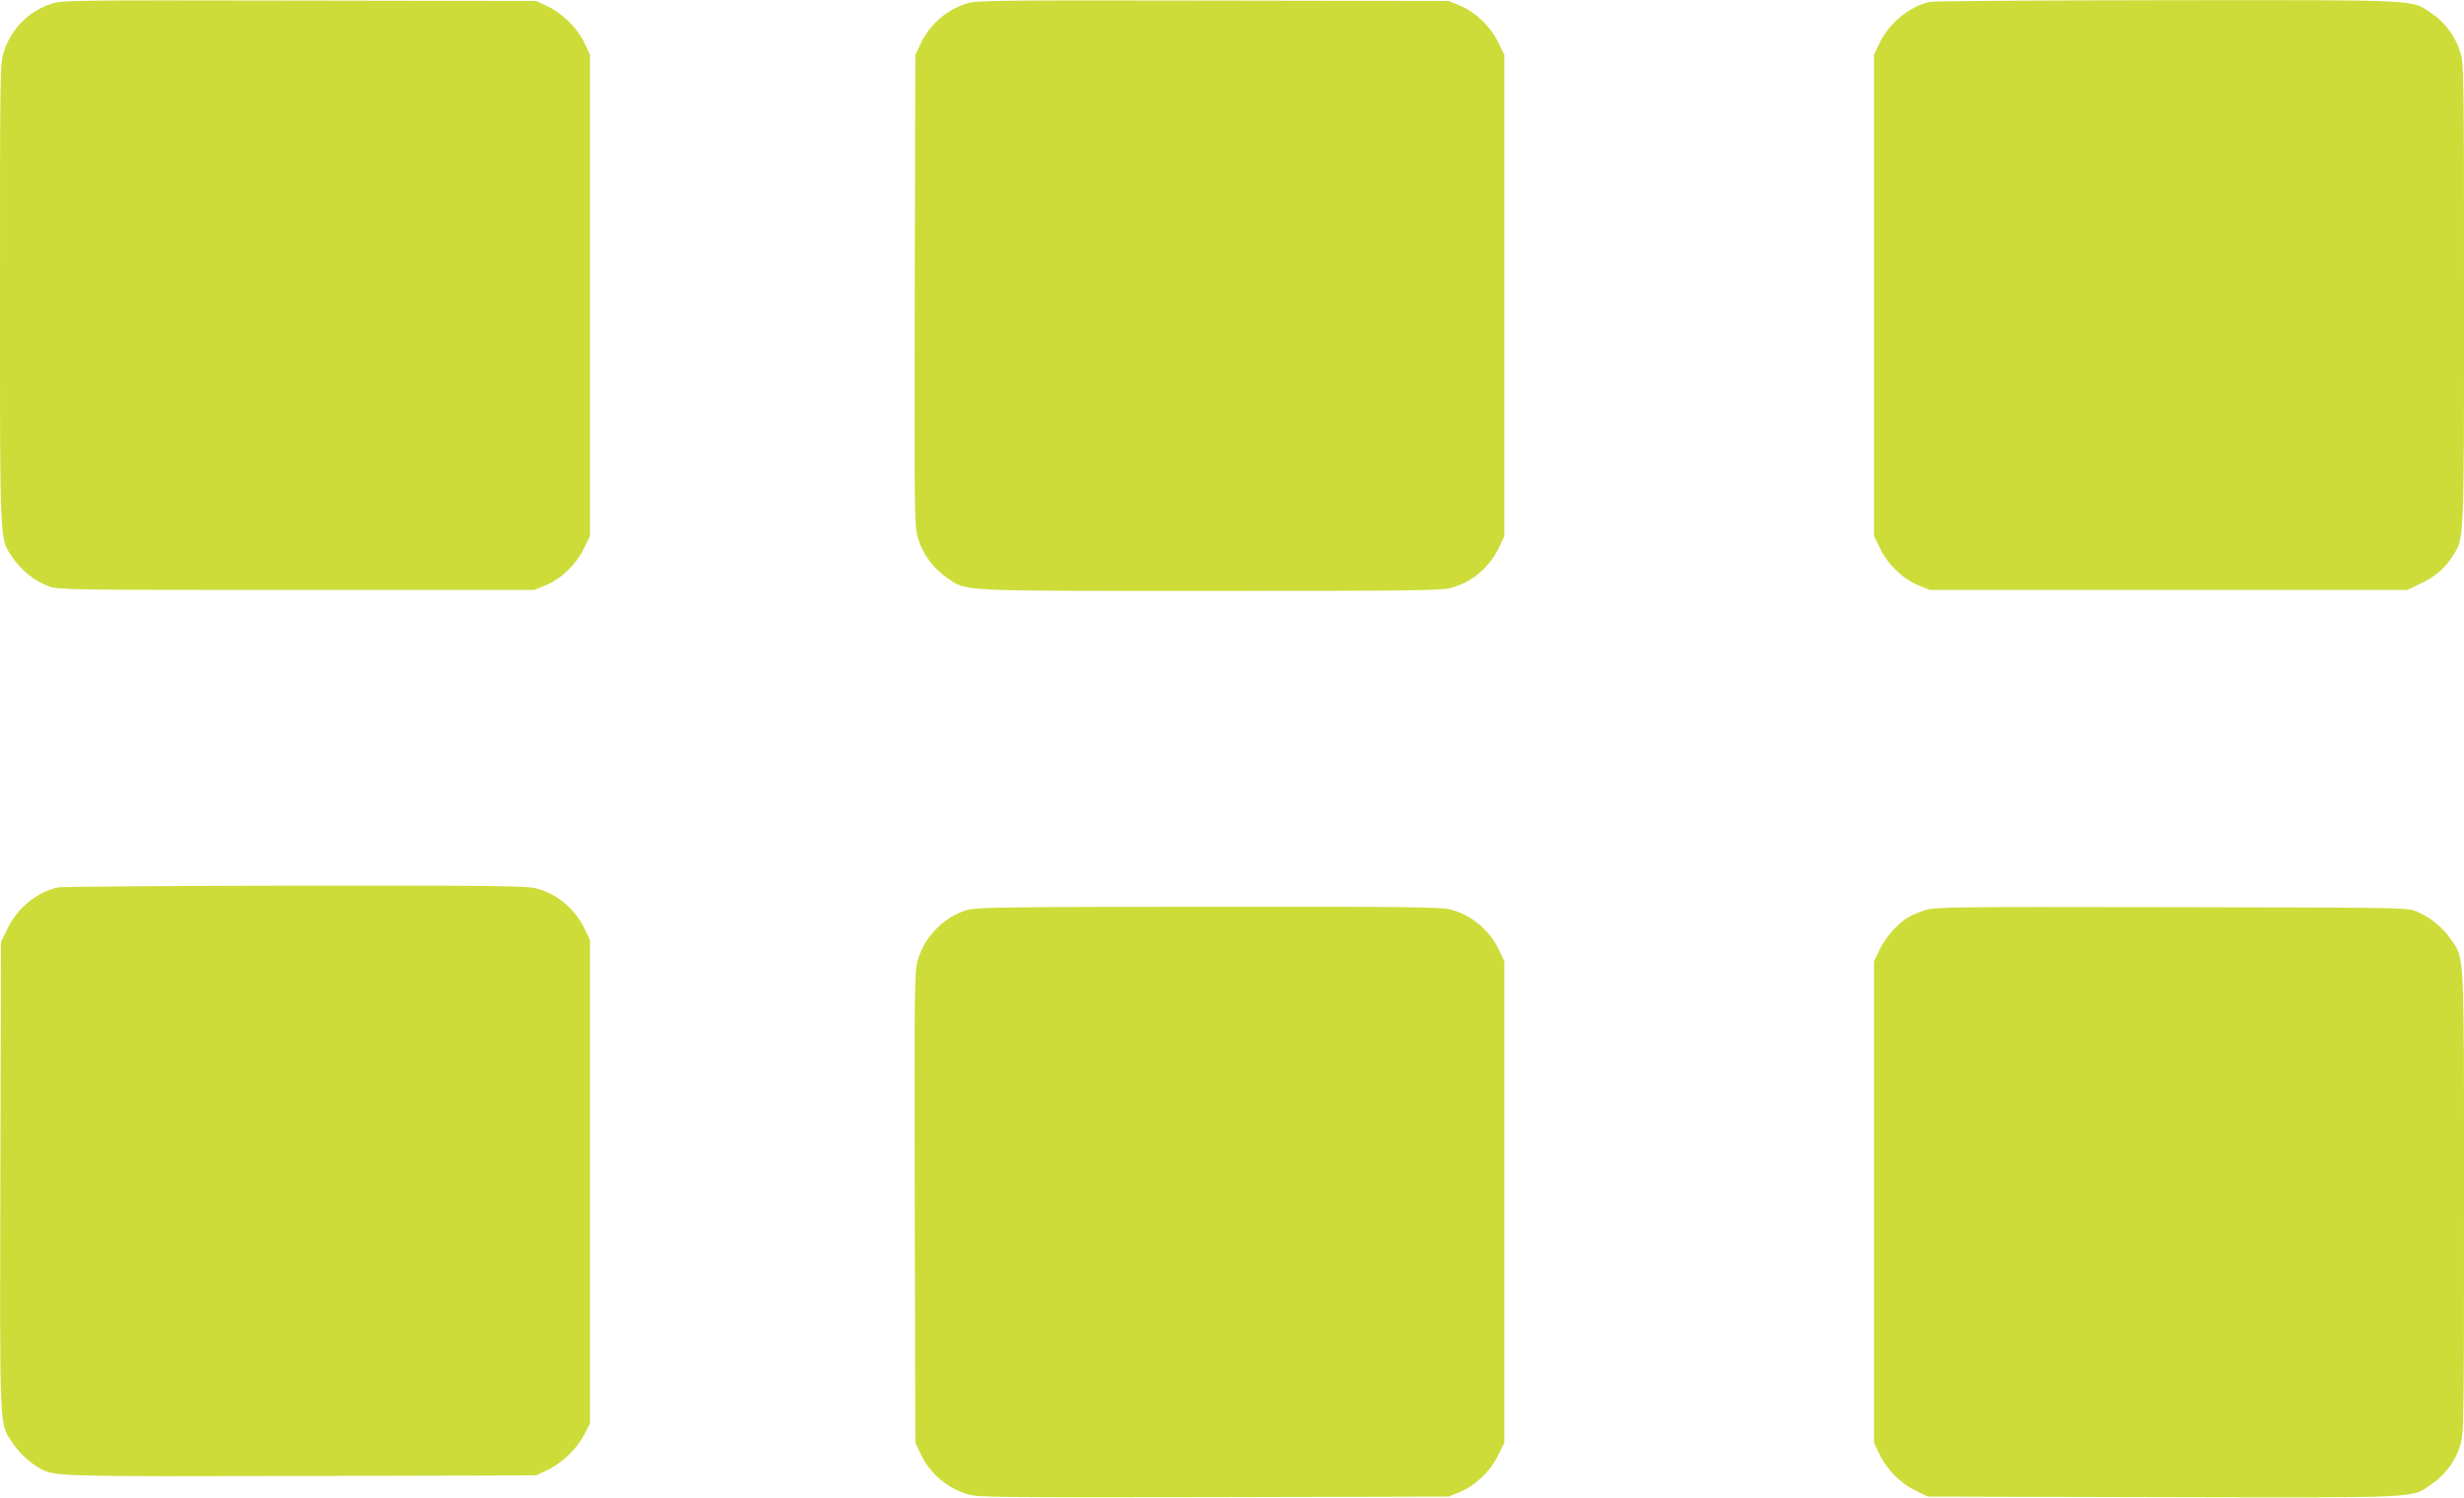
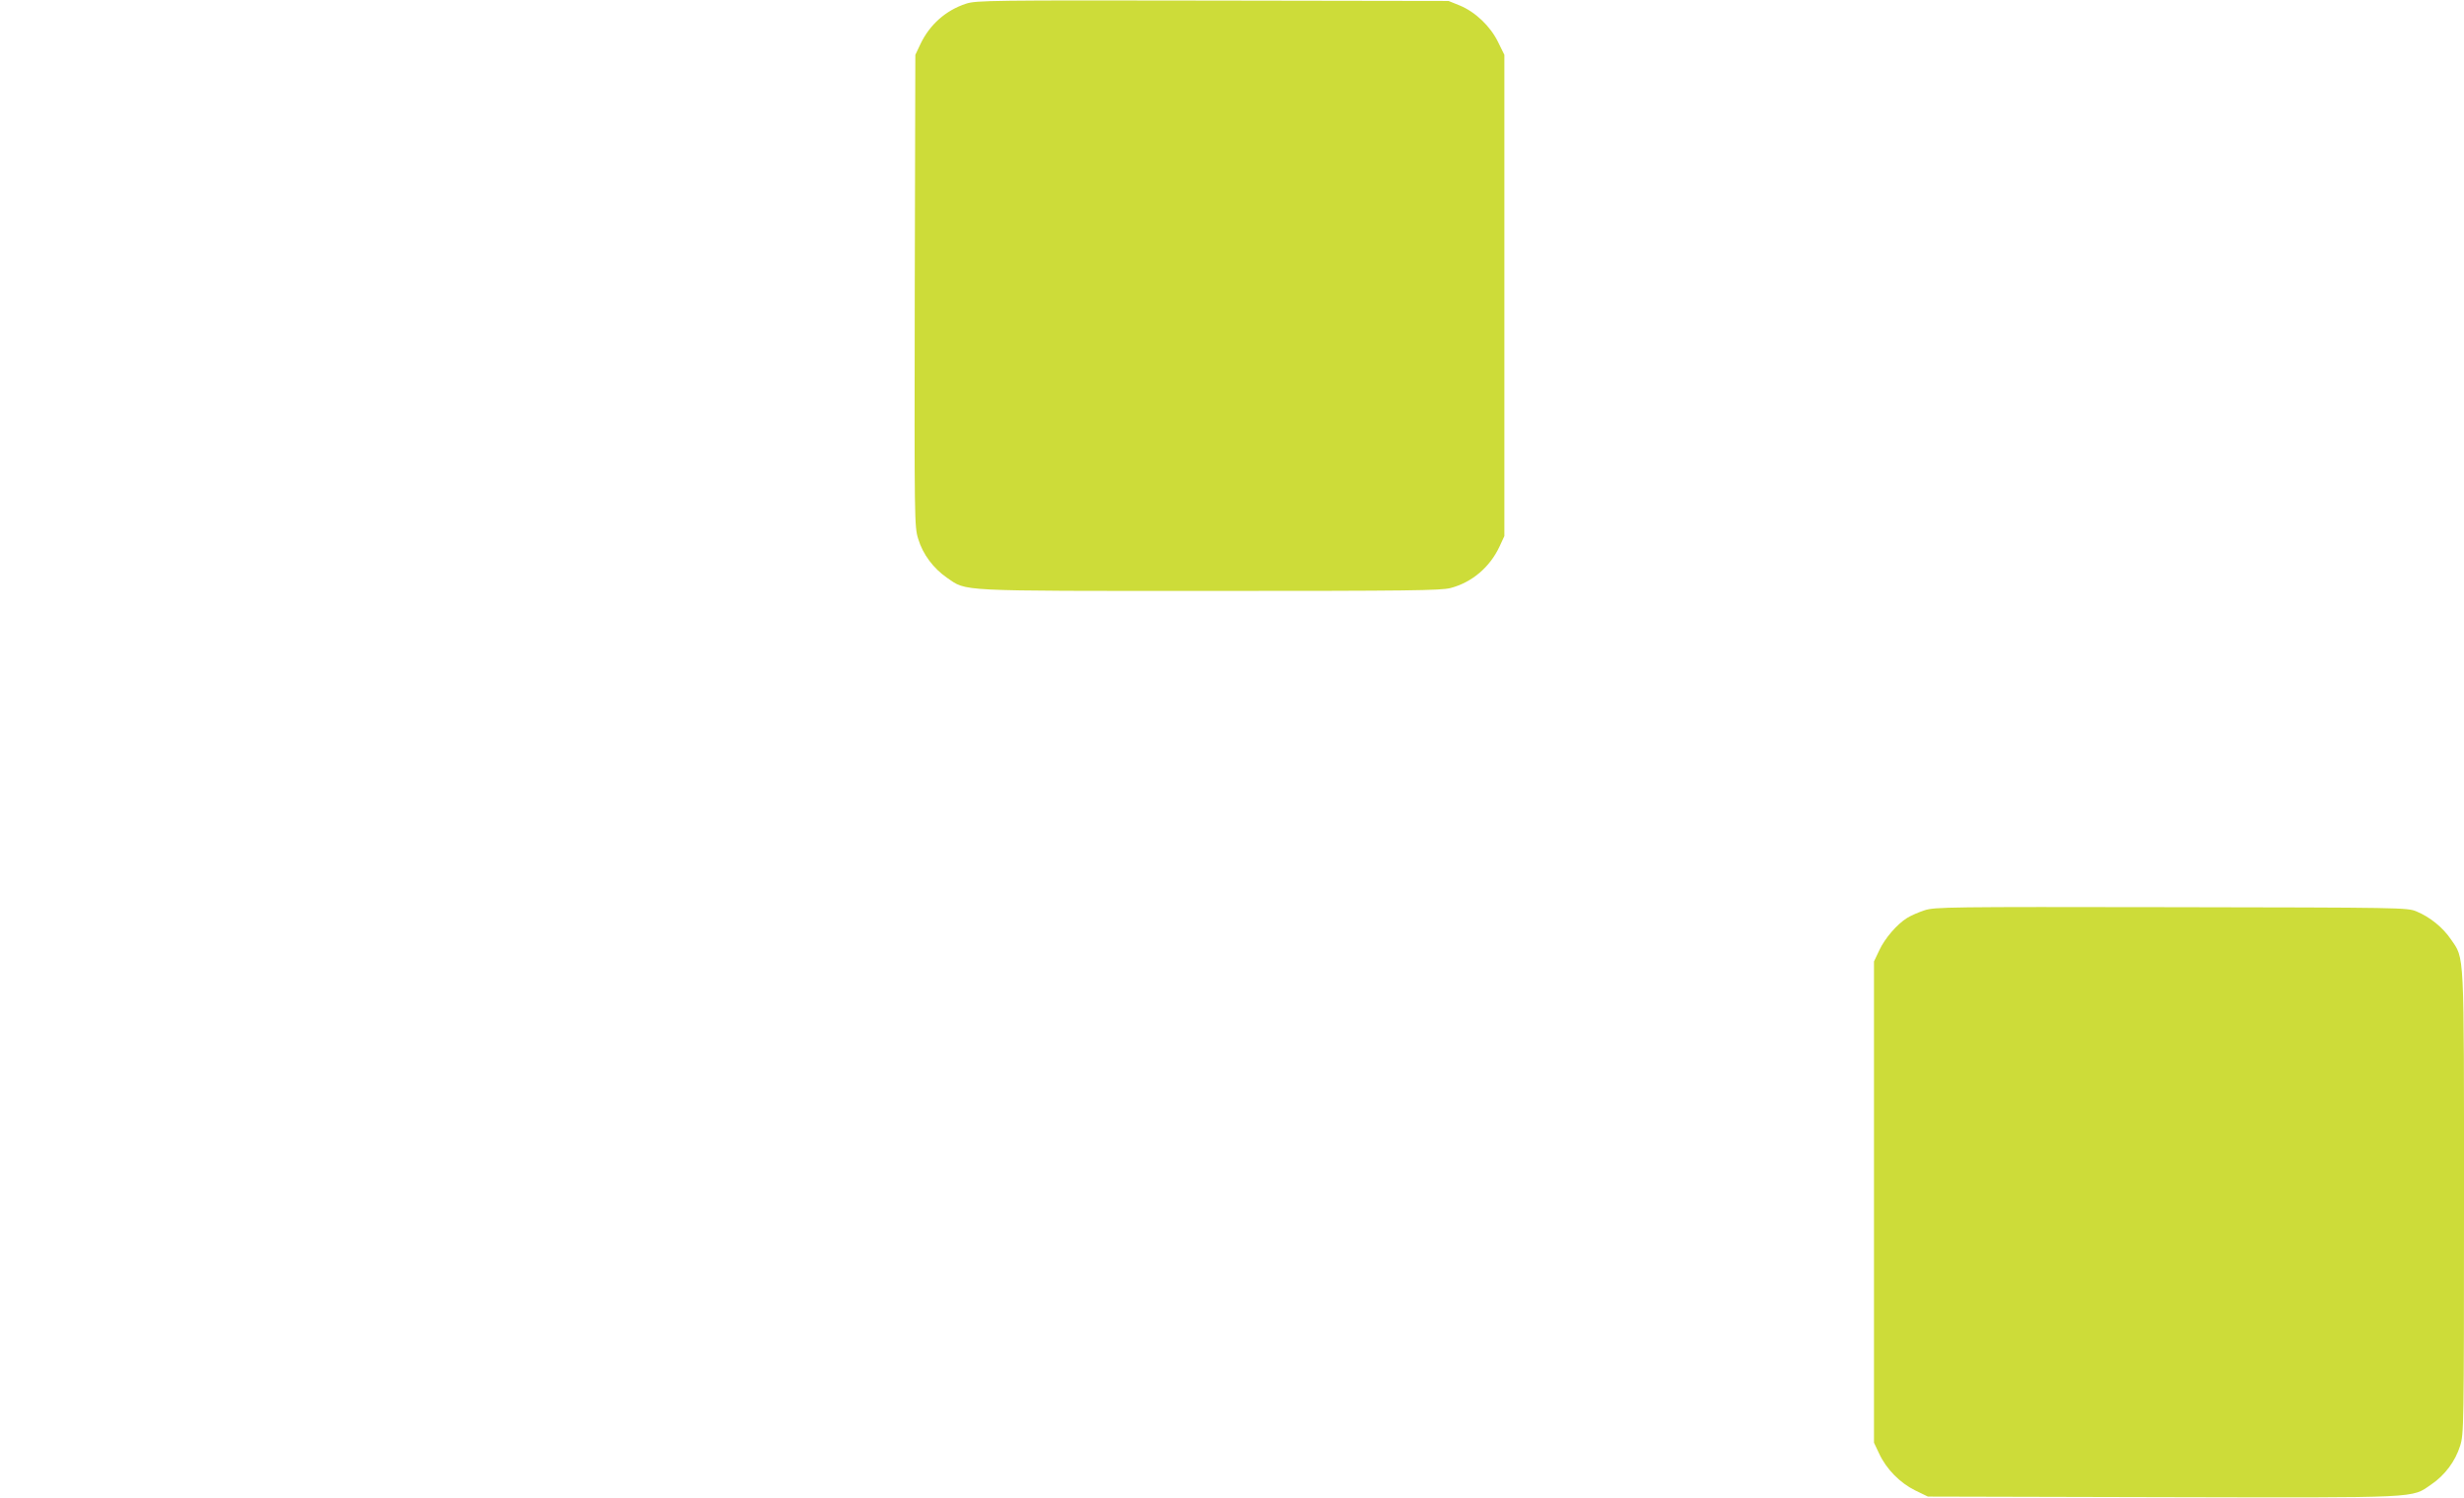
<svg xmlns="http://www.w3.org/2000/svg" version="1.0" width="1280pt" height="778pt" viewBox="0 0 1280 778" preserveAspectRatio="xMidYMid meet">
  <g transform="translate(0,778) scale(0.1,-0.1)" fill="#cddc39" stroke="none">
-     <path d="M265 7760 c-117 -39 -208 -131 -245 -249 -20 -62 -20 -90 -20 -1260 0 -1331 -3 -1267 68 -1371 44 -65 113 -119 185 -146 50 -18 89 -19 1287 -19 l1235 0 57 23 c81 33 160 108 200 190 l33 67 0 1250 0 1250 -29 62 c-35 76 -113 153 -193 191 l-58 27 -1230 2 c-1197 2 -1232 2 -1290 -17z" />
    <path d="M5019 7761 c-105 -34 -190 -109 -238 -211 l-26 -55 -3 -1225 c-2 -1200 -2 -1226 18 -1290 24 -80 79 -153 150 -202 104 -71 40 -68 1365 -68 1043 0 1198 2 1250 15 111 29 204 108 254 214 l26 56 0 1250 0 1250 -33 67 c-40 82 -119 157 -200 190 l-57 23 -1225 2 c-1155 2 -1228 1 -1281 -16z" />
-     <path d="M10023 7770 c-107 -25 -212 -113 -261 -218 l-27 -57 0 -1250 0 -1250 33 -67 c40 -82 119 -157 200 -190 l57 -23 1240 0 1240 0 65 31 c79 37 128 78 169 142 63 99 61 45 61 1363 0 1166 -1 1199 -20 1260 -25 80 -79 153 -150 201 -105 71 -39 68 -1375 67 -660 -1 -1214 -4 -1232 -9z" />
-     <path d="M304 3170 c-110 -22 -215 -107 -267 -218 l-32 -67 -3 -1219 c-3 -1352 -6 -1277 63 -1382 35 -53 97 -110 150 -137 75 -37 106 -38 1355 -35 l1215 3 57 27 c76 35 153 109 192 183 l31 60 0 1255 0 1255 -26 56 c-50 106 -143 185 -254 214 -52 13 -204 15 -1250 14 -654 -1 -1209 -5 -1231 -9z" />
-     <path d="M5030 3054 c-118 -31 -224 -135 -260 -254 -20 -64 -20 -90 -18 -1290 l3 -1225 26 -56 c49 -104 140 -182 250 -213 49 -15 182 -16 1275 -14 l1219 3 57 23 c81 33 160 108 200 190 l33 67 0 1250 0 1250 -26 56 c-50 106 -143 185 -254 214 -52 13 -206 15 -1255 14 -1012 0 -1203 -3 -1250 -15z" />
    <path d="M9998 3051 c-31 -10 -72 -28 -91 -40 -52 -32 -116 -106 -145 -169 l-27 -57 0 -1250 0 -1250 27 -57 c37 -80 108 -152 187 -191 l66 -32 1219 -3 c1358 -3 1291 -6 1396 66 71 48 125 121 150 201 19 61 20 94 20 1260 0 1331 3 1267 -68 1371 -42 62 -109 116 -179 145 -47 20 -78 20 -1273 22 -1161 2 -1228 1 -1282 -16z" />
  </g>
</svg>